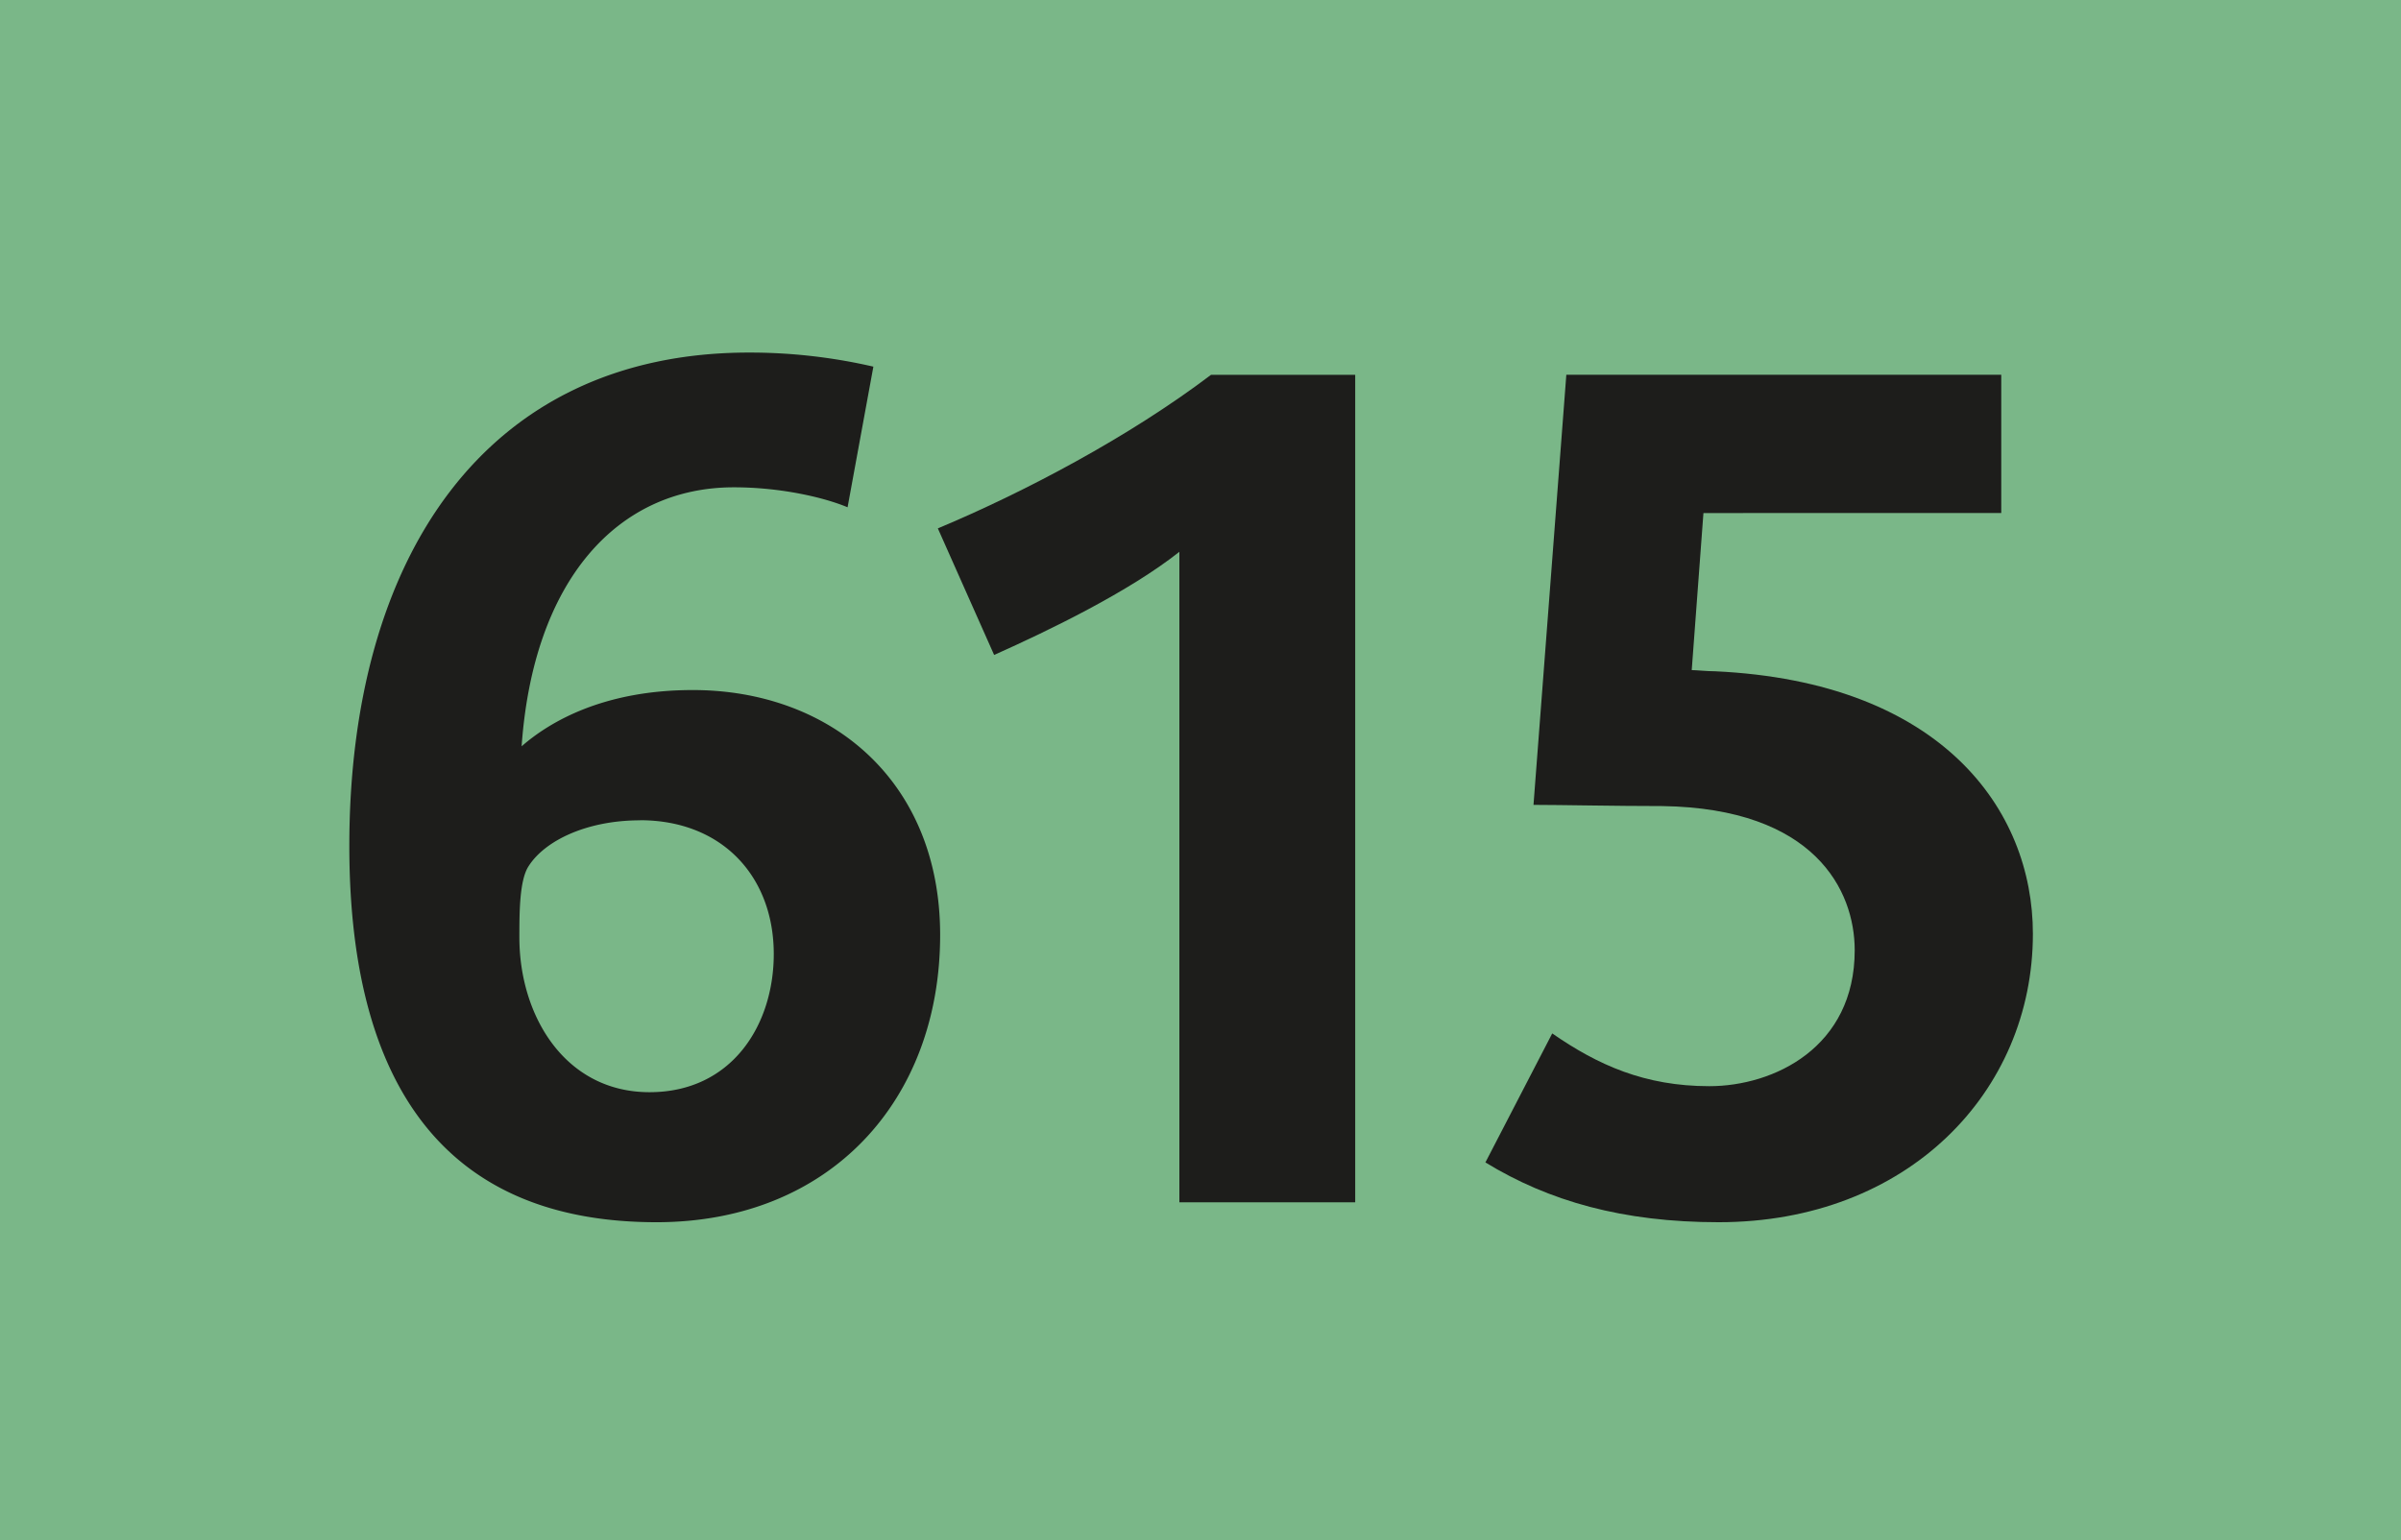
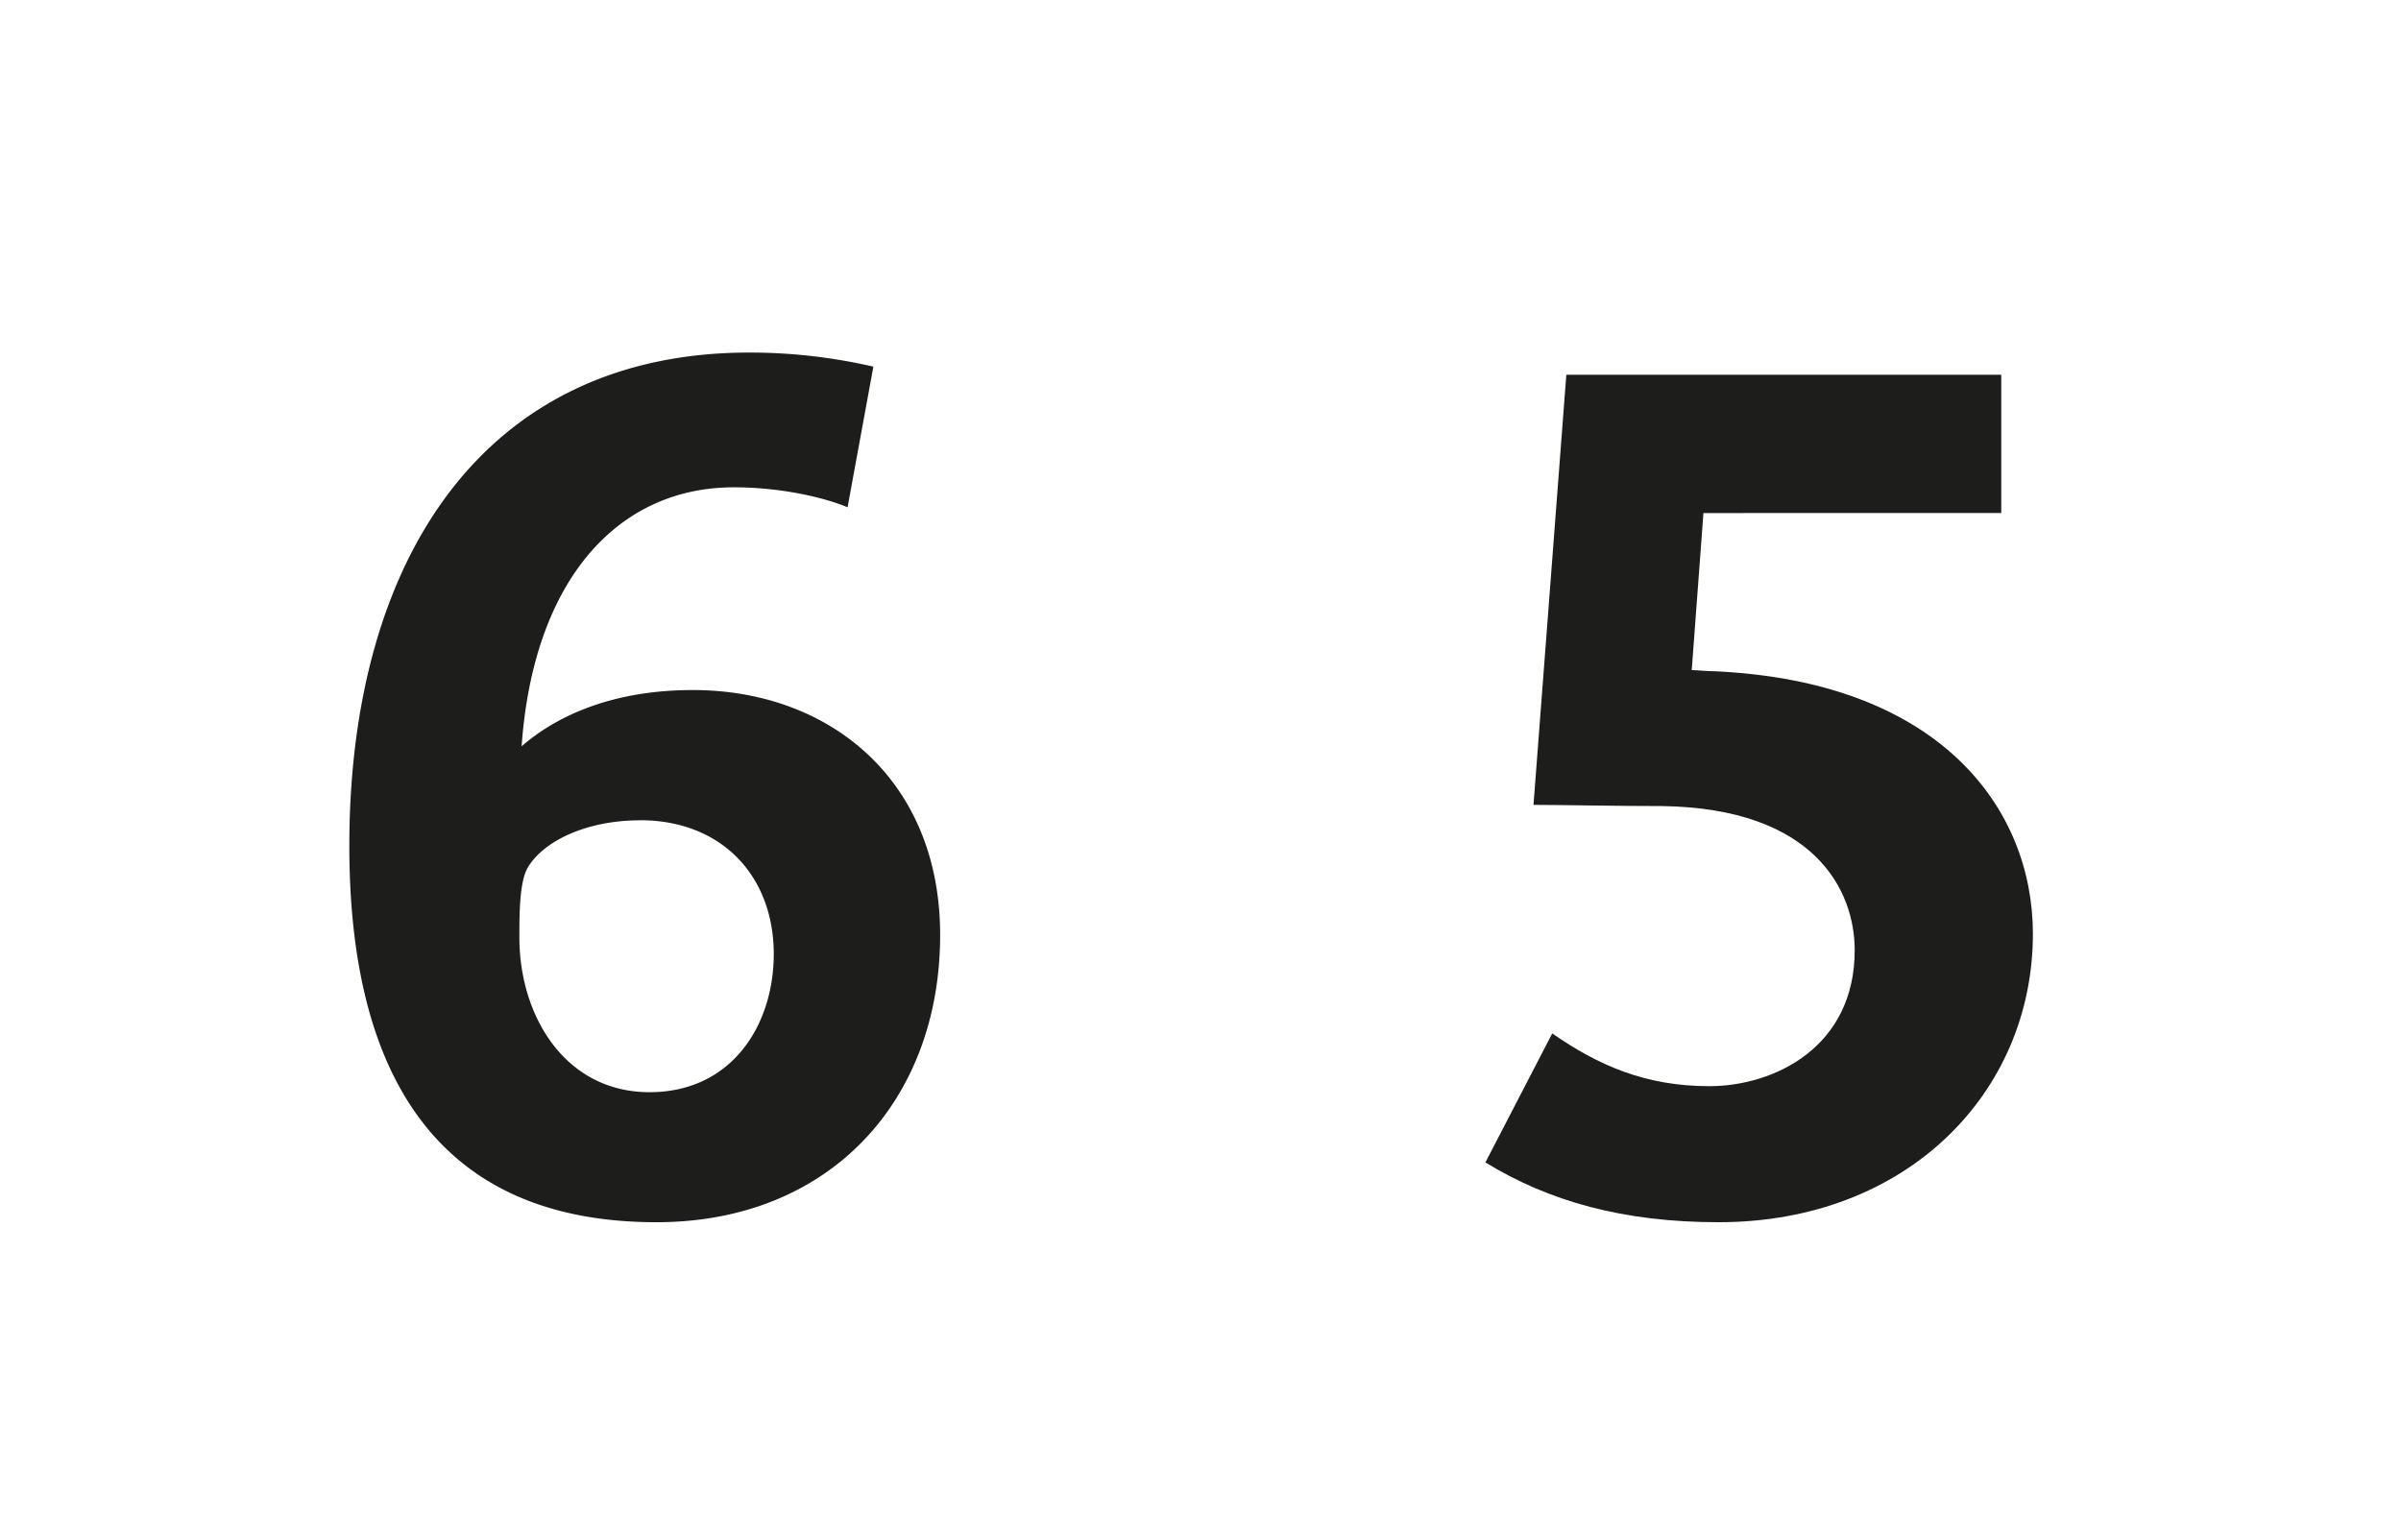
<svg xmlns="http://www.w3.org/2000/svg" id="Calque_1" data-name="Calque 1" viewBox="0 0 961.56 617">
  <defs>
    <style>.cls-1{fill:#7ab788;}.cls-2{fill:#1d1d1b;}</style>
  </defs>
-   <rect class="cls-1" width="961.56" height="617" />
  <path class="cls-2" d="M262.9,489.63c-90.62,0-123-62.92-123-150.72,0-115,54-197.67,160.1-197.67a220,220,0,0,1,49.77,5.64l-10.33,56.34c-8.92-3.76-26.29-8-45.54-8-46.49,0-80.29,37.09-85,103.76,11.26-9.86,32.87-22.54,68.55-22.54,54.93,0,99.06,36.15,99.06,98.12C376.52,440.8,332.39,489.63,262.9,489.63Zm-6.57-161c-21.13,0-38,8-44.6,18.31C208,352.53,208,365.68,208,375.54c0,31.46,18.31,62,52.12,62,32.86,0,49.76-26.76,49.76-55.4C309.85,351.12,289.2,328.59,256.33,328.59Z" />
-   <path class="cls-2" d="M472.32,481.64V221.06c-20.2,16-52.12,31.46-74.19,41.32l-22.54-50.71c34.75-14.55,76.53-36.62,109.4-61.51h57.75V481.64Z" />
  <path class="cls-2" d="M688.31,489.63c-38.5,0-68.08-8.46-93.43-23.95L621.64,414c18.31,12.68,37.09,21.13,62.92,21.13s58.22-15.5,58.22-54.46c0-23.95-16-56.82-77-57.75-18.78,0-40.85-.48-51.64-.48l13.15-172.31H801.47v55.4H682.2l-4.69,62.92c1.87,0,6.1.47,9.39.47,90.62,4.23,127.24,55.41,127.24,105.17C814.14,437.52,763.89,489.63,688.31,489.63Z" />
</svg>